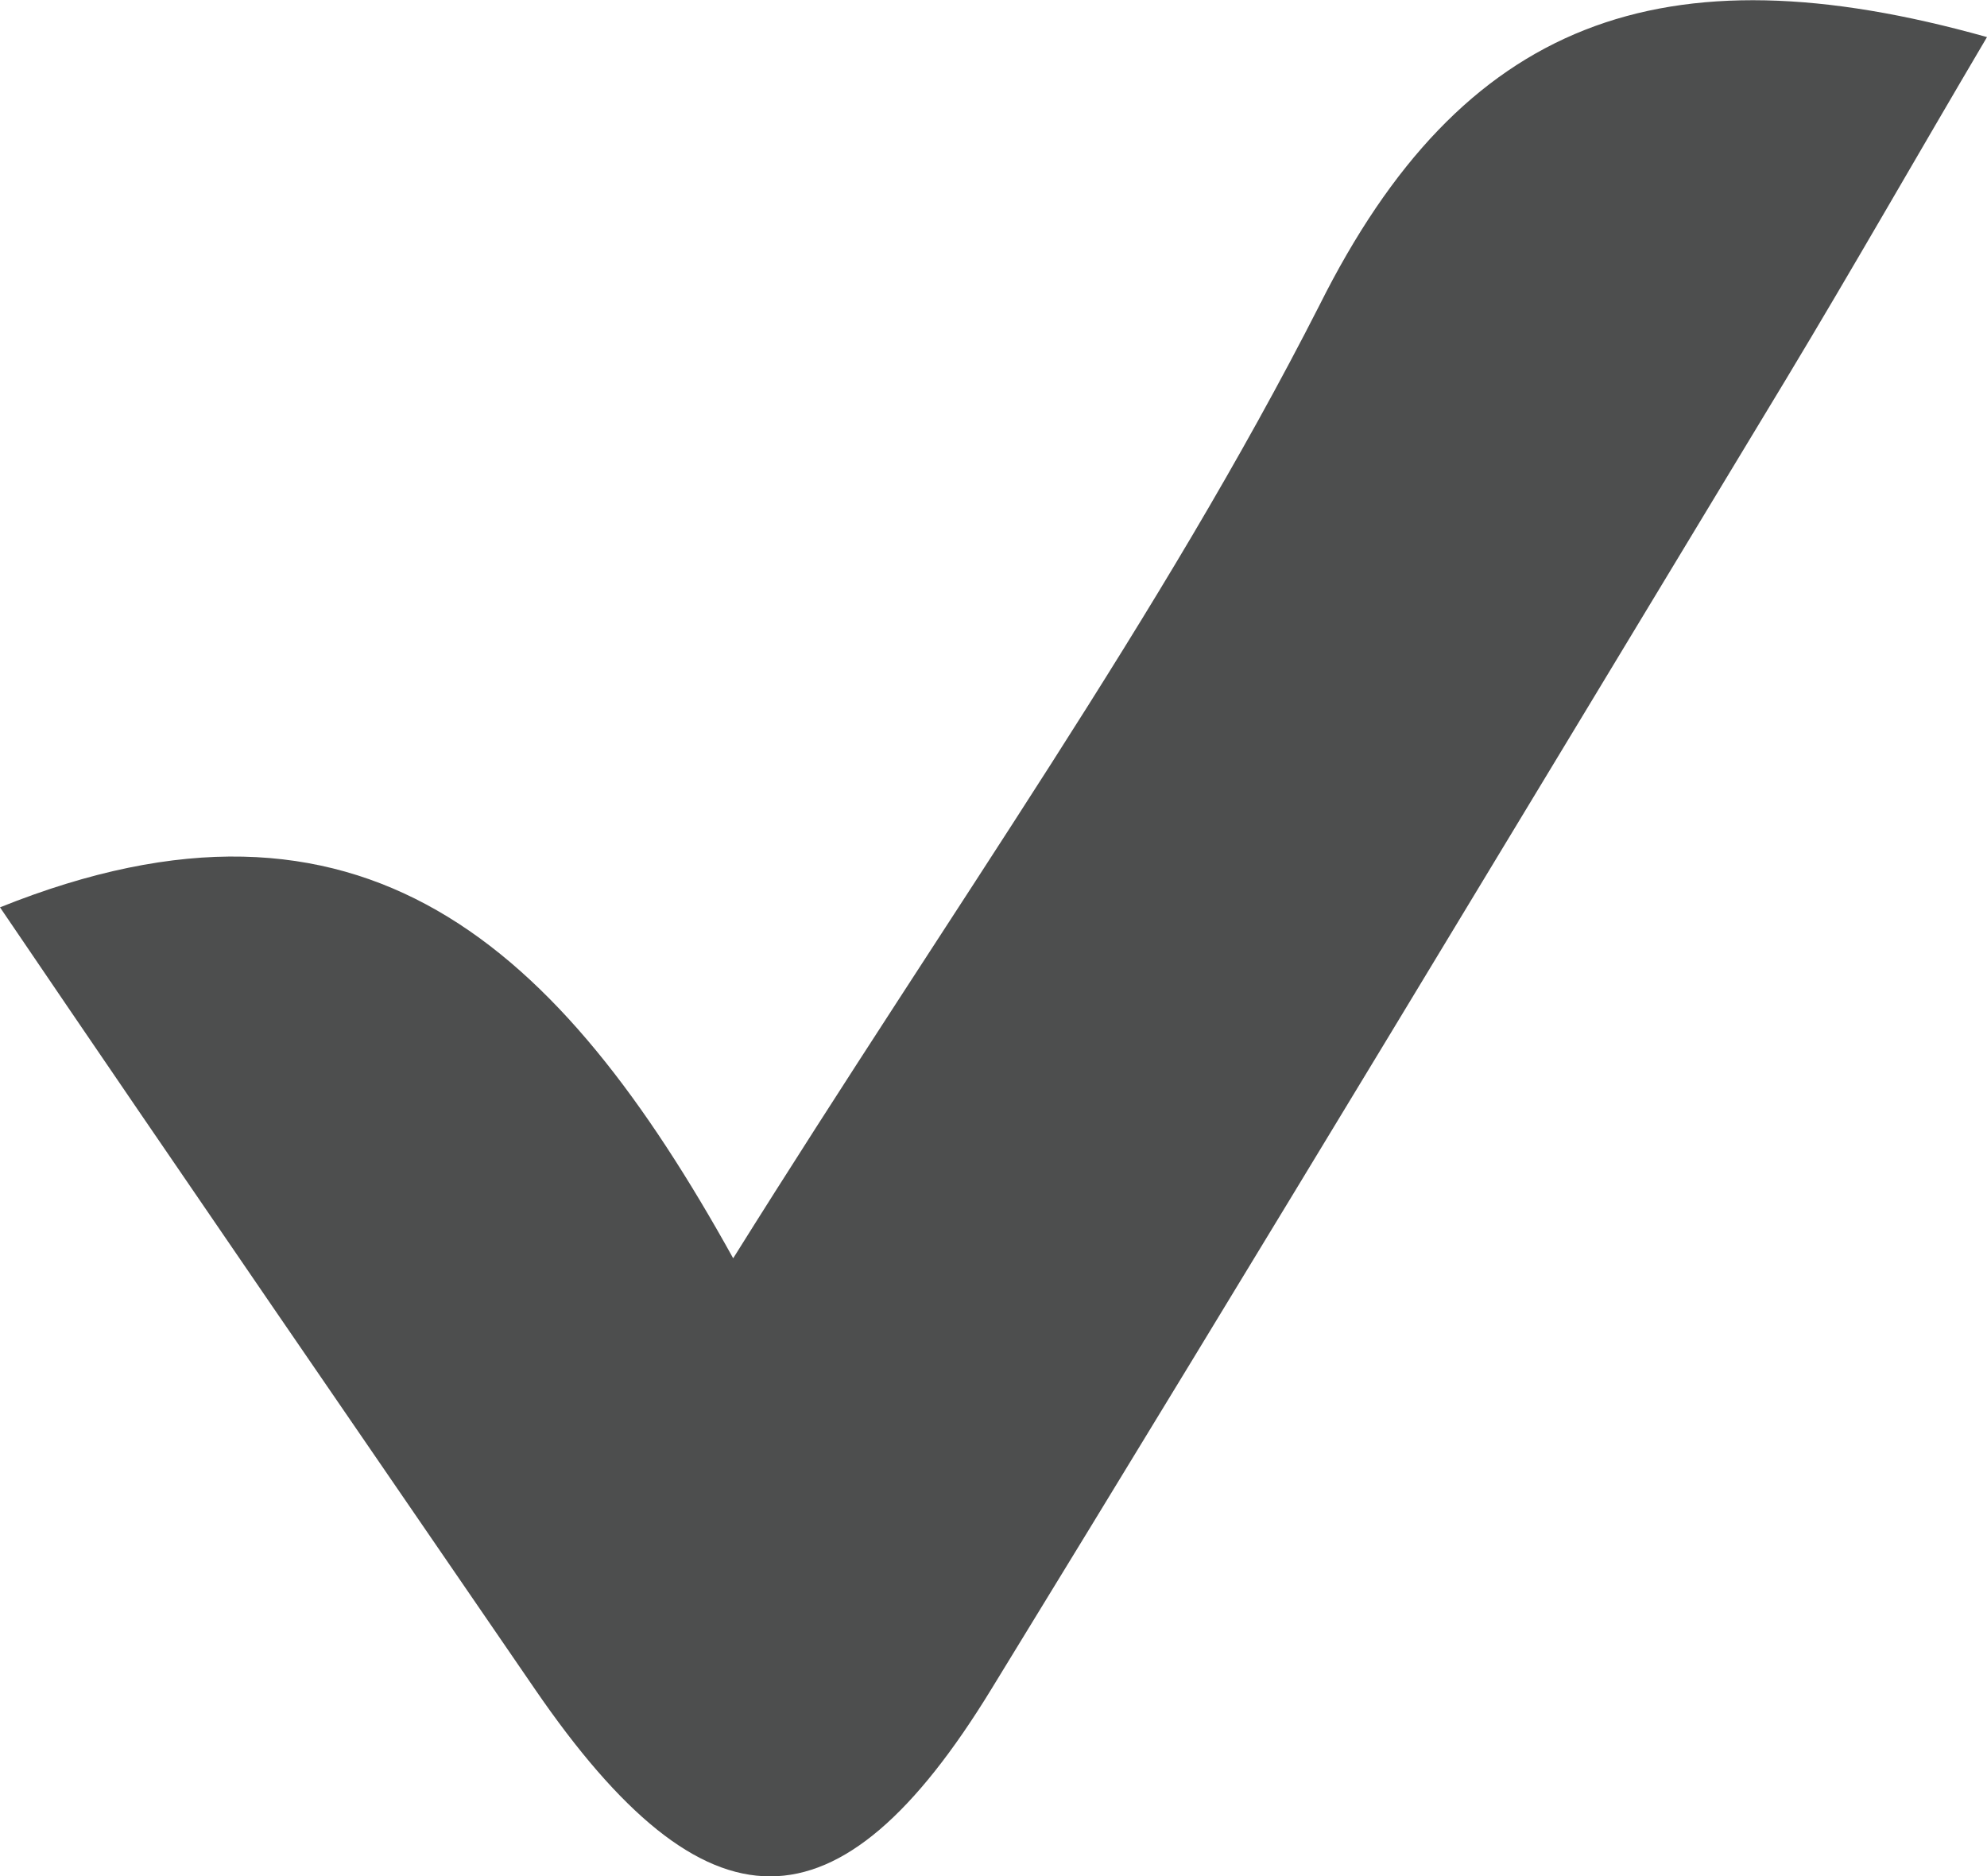
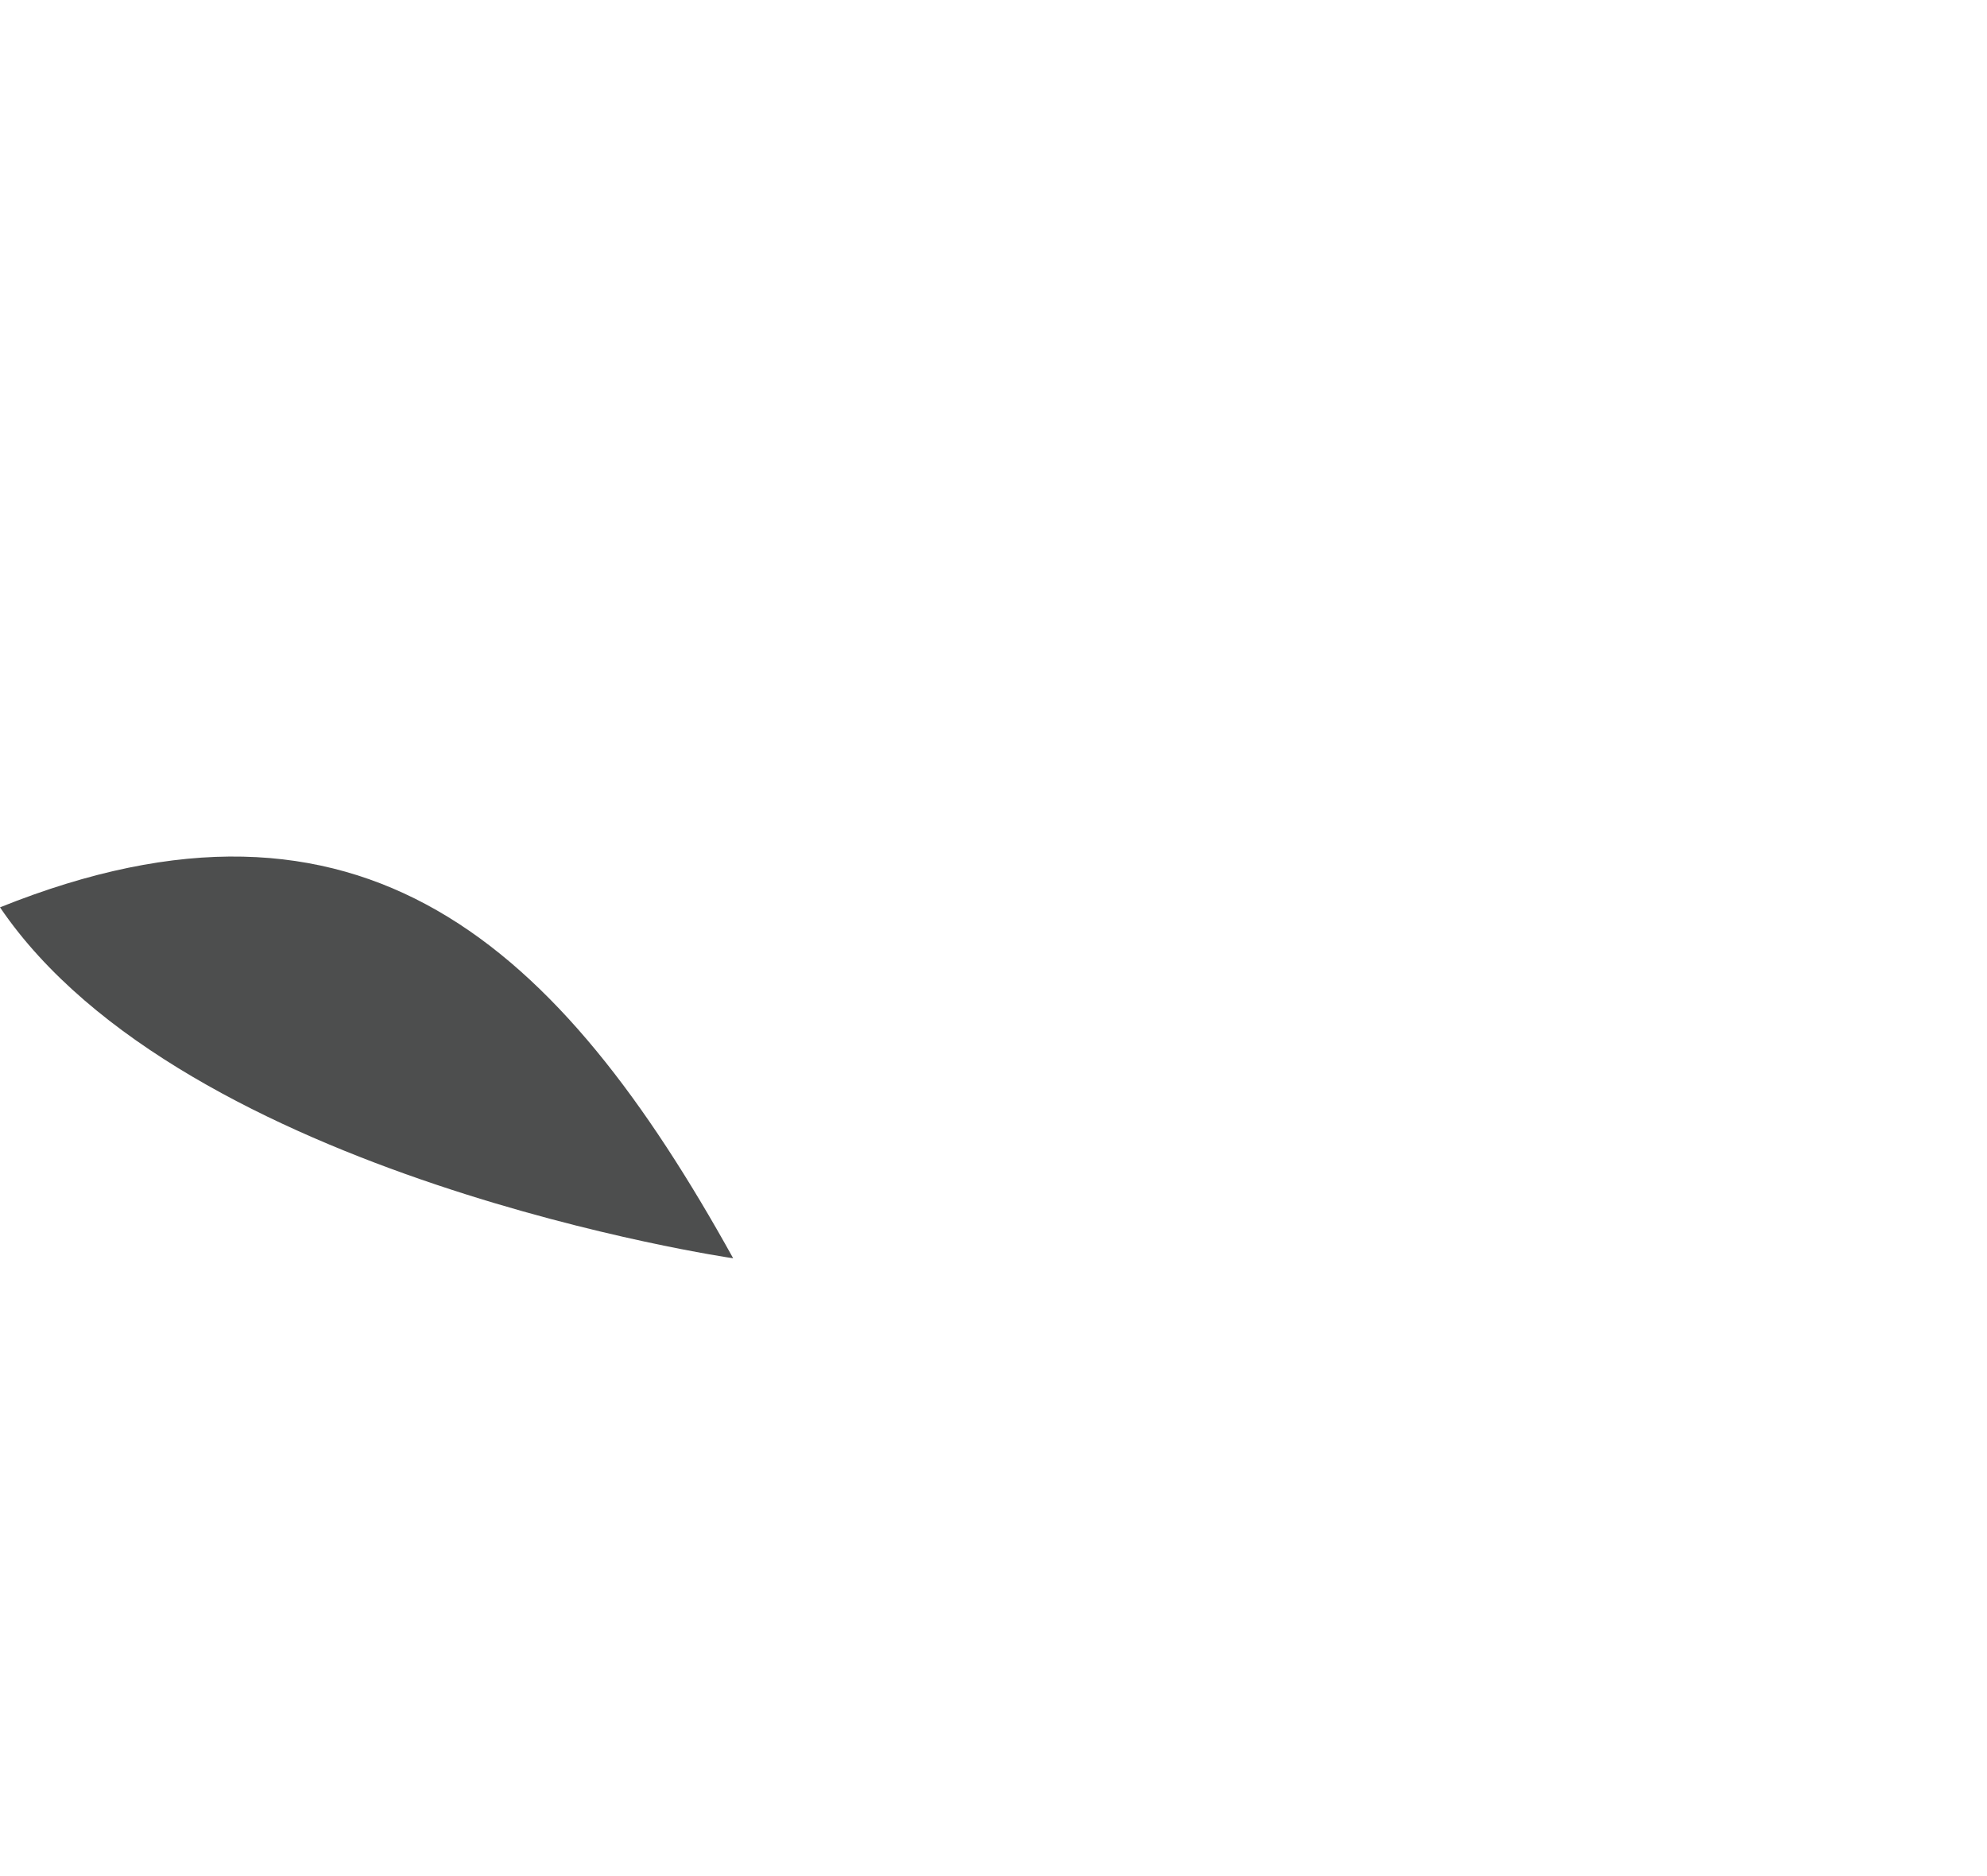
<svg xmlns="http://www.w3.org/2000/svg" viewBox="0 0 13.93 13.15">
  <defs>
    <style>.cls-1{fill:#4d4e4e;}</style>
  </defs>
  <title>ic_v</title>
  <g id="Colors_Notes" data-name="Colors +Notes">
-     <path class="cls-1" d="M5.14,8.82c1.57-2.51,3-4.5,4.11-6.68,1-2,2.4-2.52,4.68-1.88-.49.83-.94,1.62-1.41,2.4-1.85,3.06-3.7,6.13-5.57,9.18-1.07,1.75-2,1.75-3.2,0S1.29,8.26,0,6.36C2.54,5.34,3.92,6.62,5.14,8.82Z" />
+     <path class="cls-1" d="M5.14,8.82S1.29,8.26,0,6.36C2.54,5.34,3.92,6.62,5.14,8.82Z" />
  </g>
</svg>